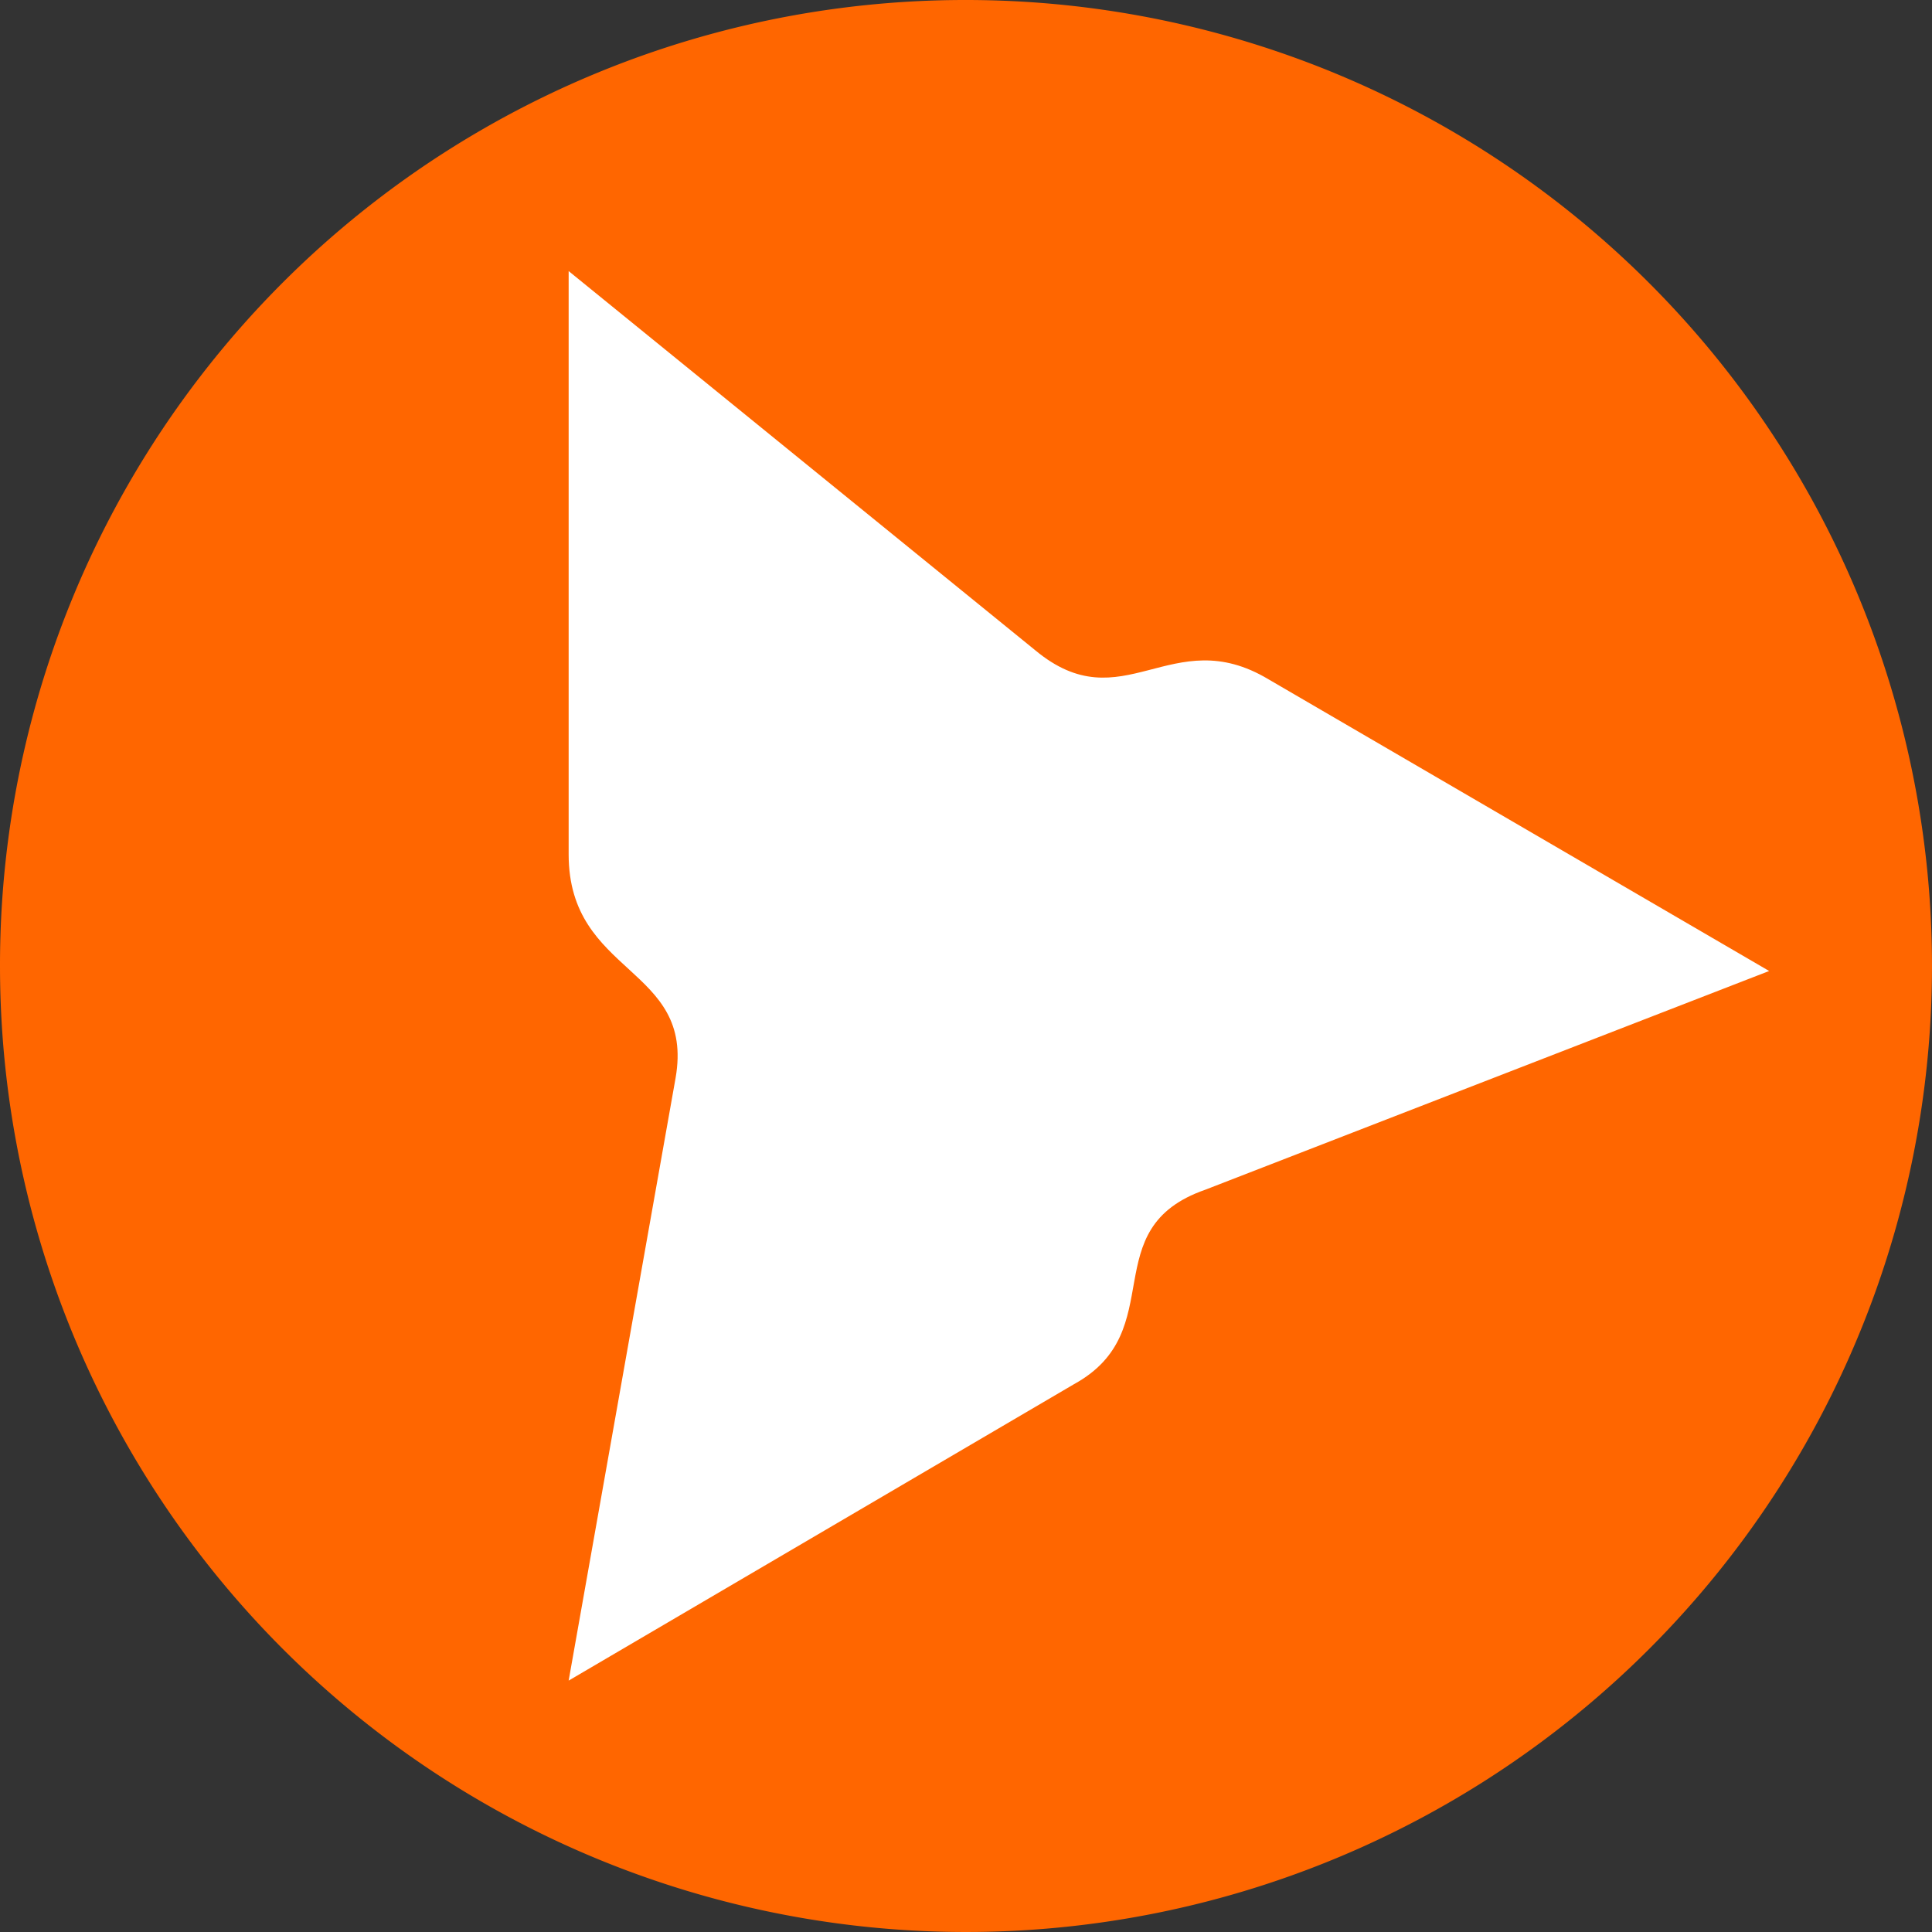
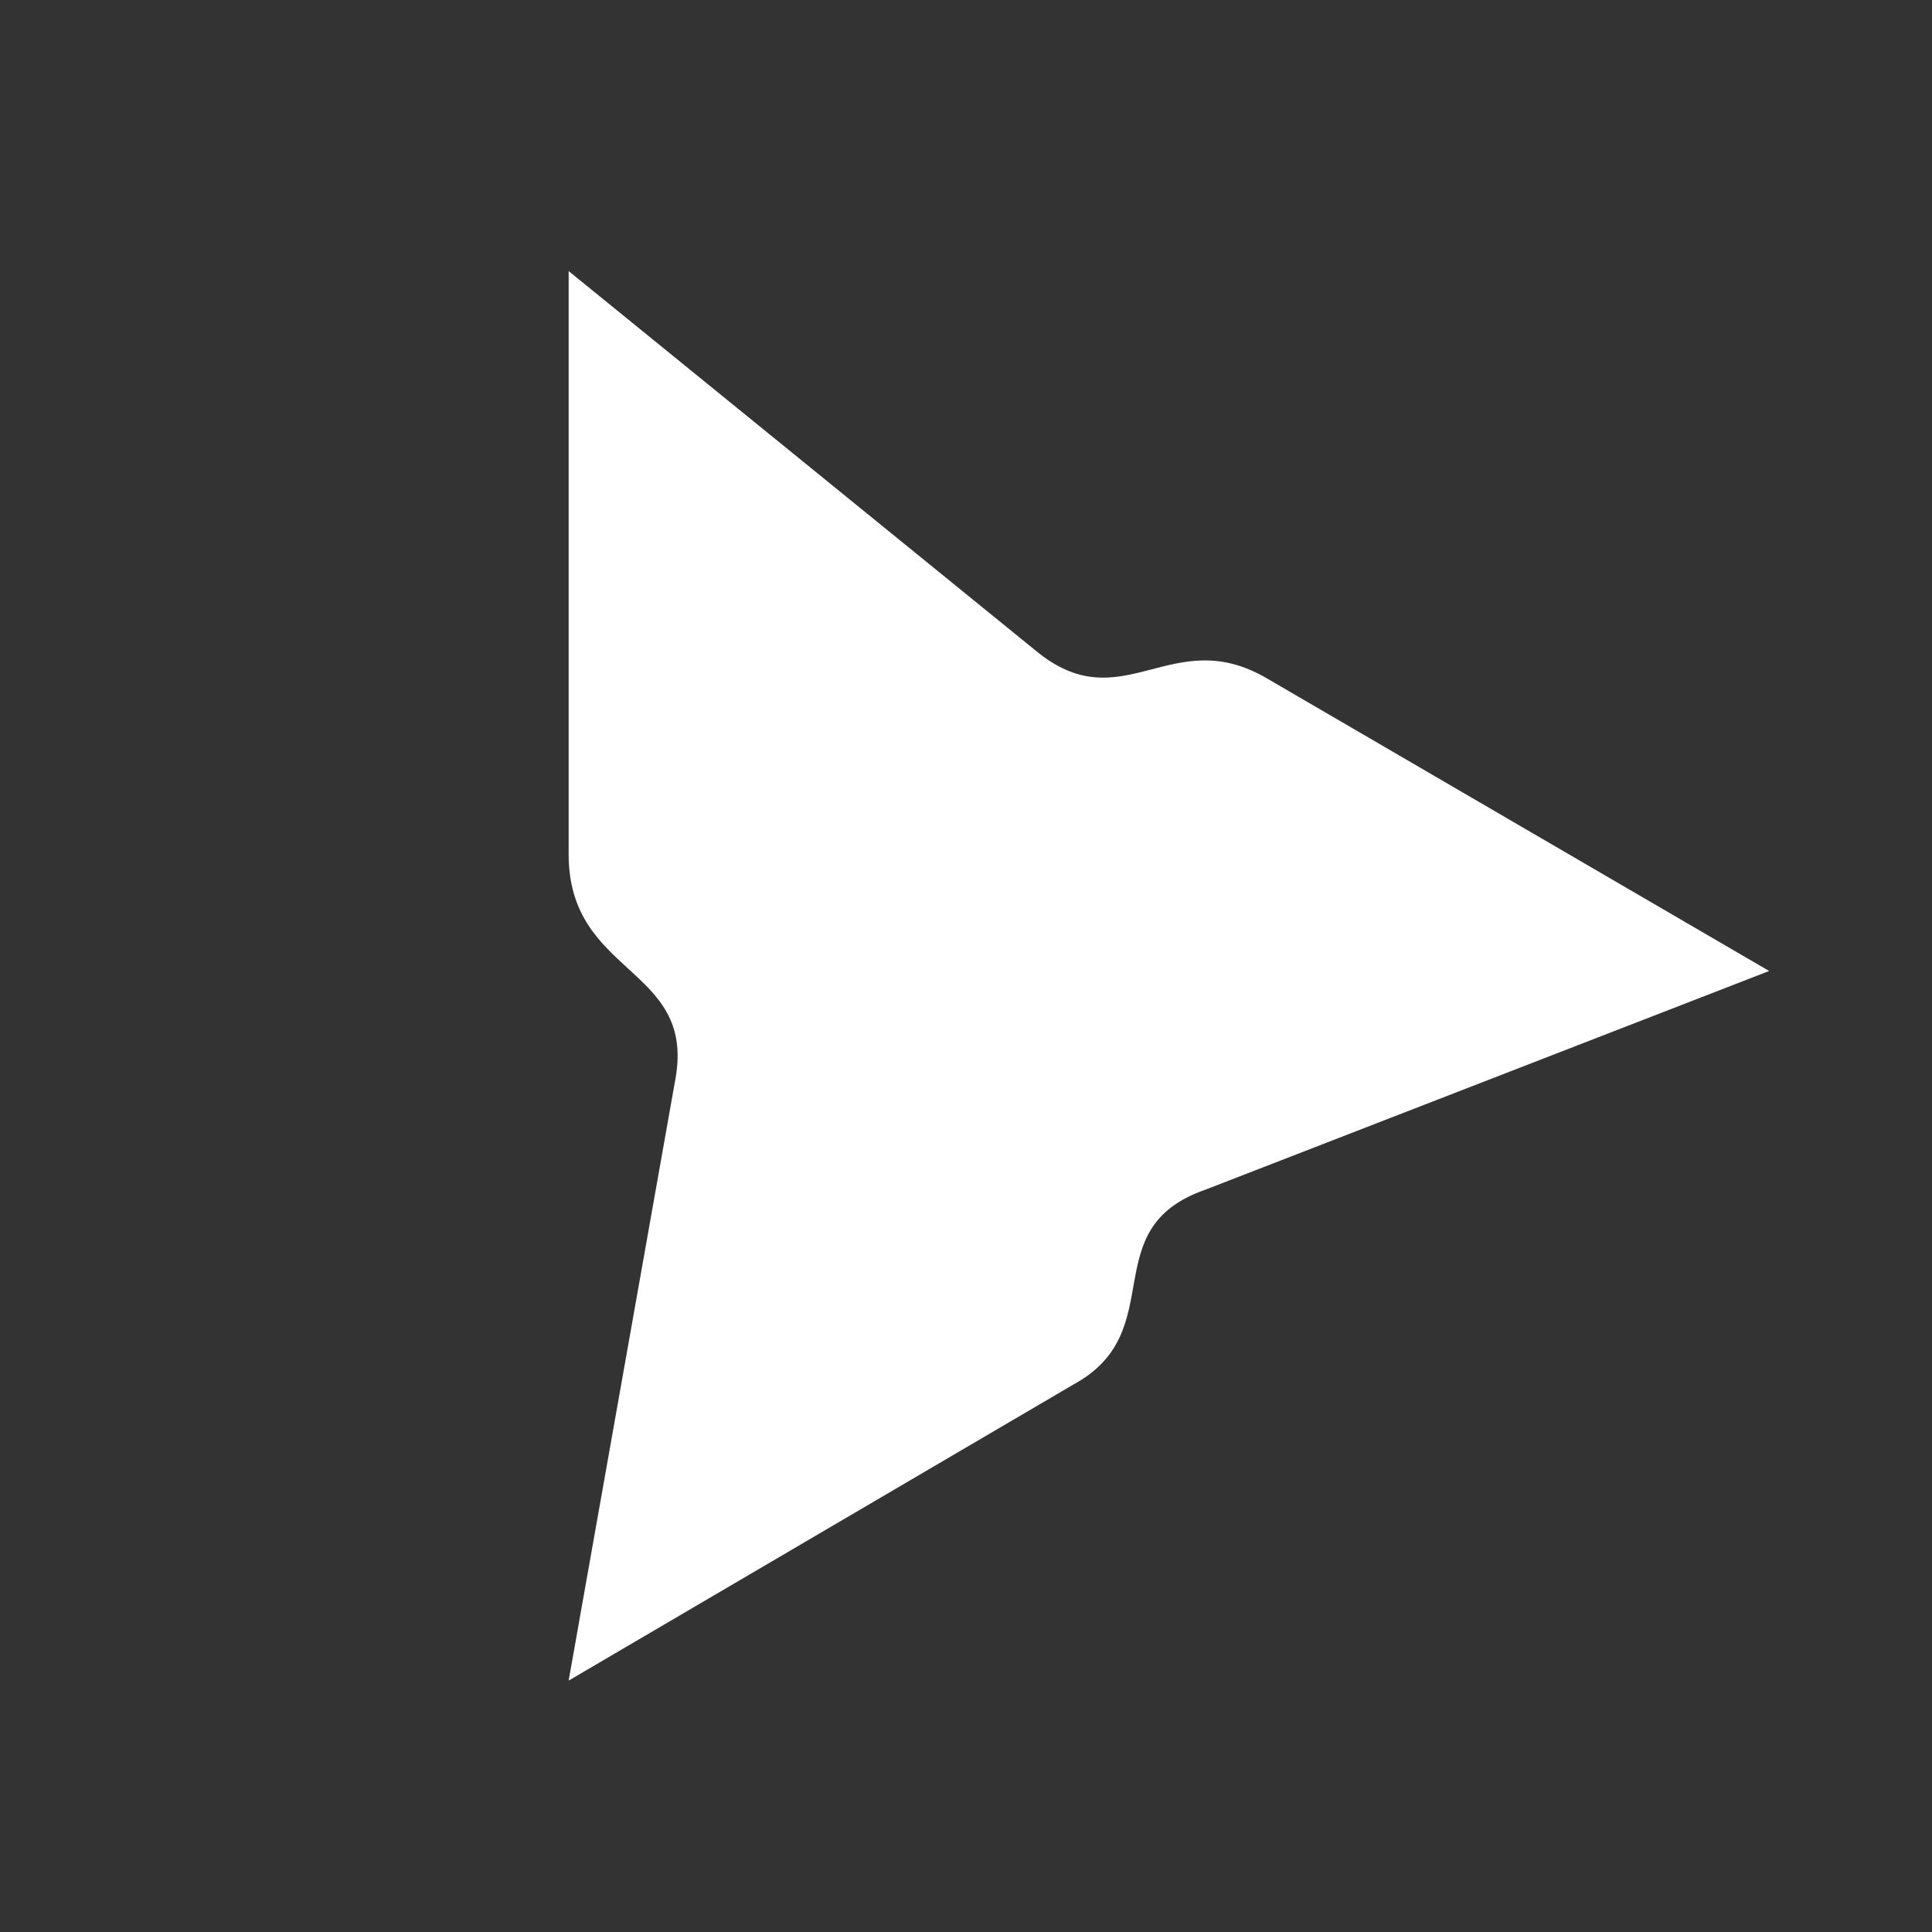
<svg xmlns="http://www.w3.org/2000/svg" id="AdOcean" width="48.0" height="48.0" viewBox="0.0 0.0 48.0 48.0">
  <rect x="0.0" y="0.0" width="48.0" height="48.0" fill="#333333" stroke="none" />
-   <path id="Shape" d="M24,0A24,24,0,1,1,0,24,23.977,23.977,0,0,1,24,0Z" fill="#f60" />
  <path id="Shape-2" data-name="Shape" d="M29.826,17.389,17.389,10.143c-2.415-1.449-3.623,1.087-5.8-.725L0,0V14.491c0,3.019,3.14,2.777,2.657,5.555L0,35.019v0l12.558-7.366c2.415-1.328.483-3.864,3.26-4.83l14.008-5.434-.483.242.483-.242Z" transform="translate(14.128 6.735)" fill="#fff" />
</svg>